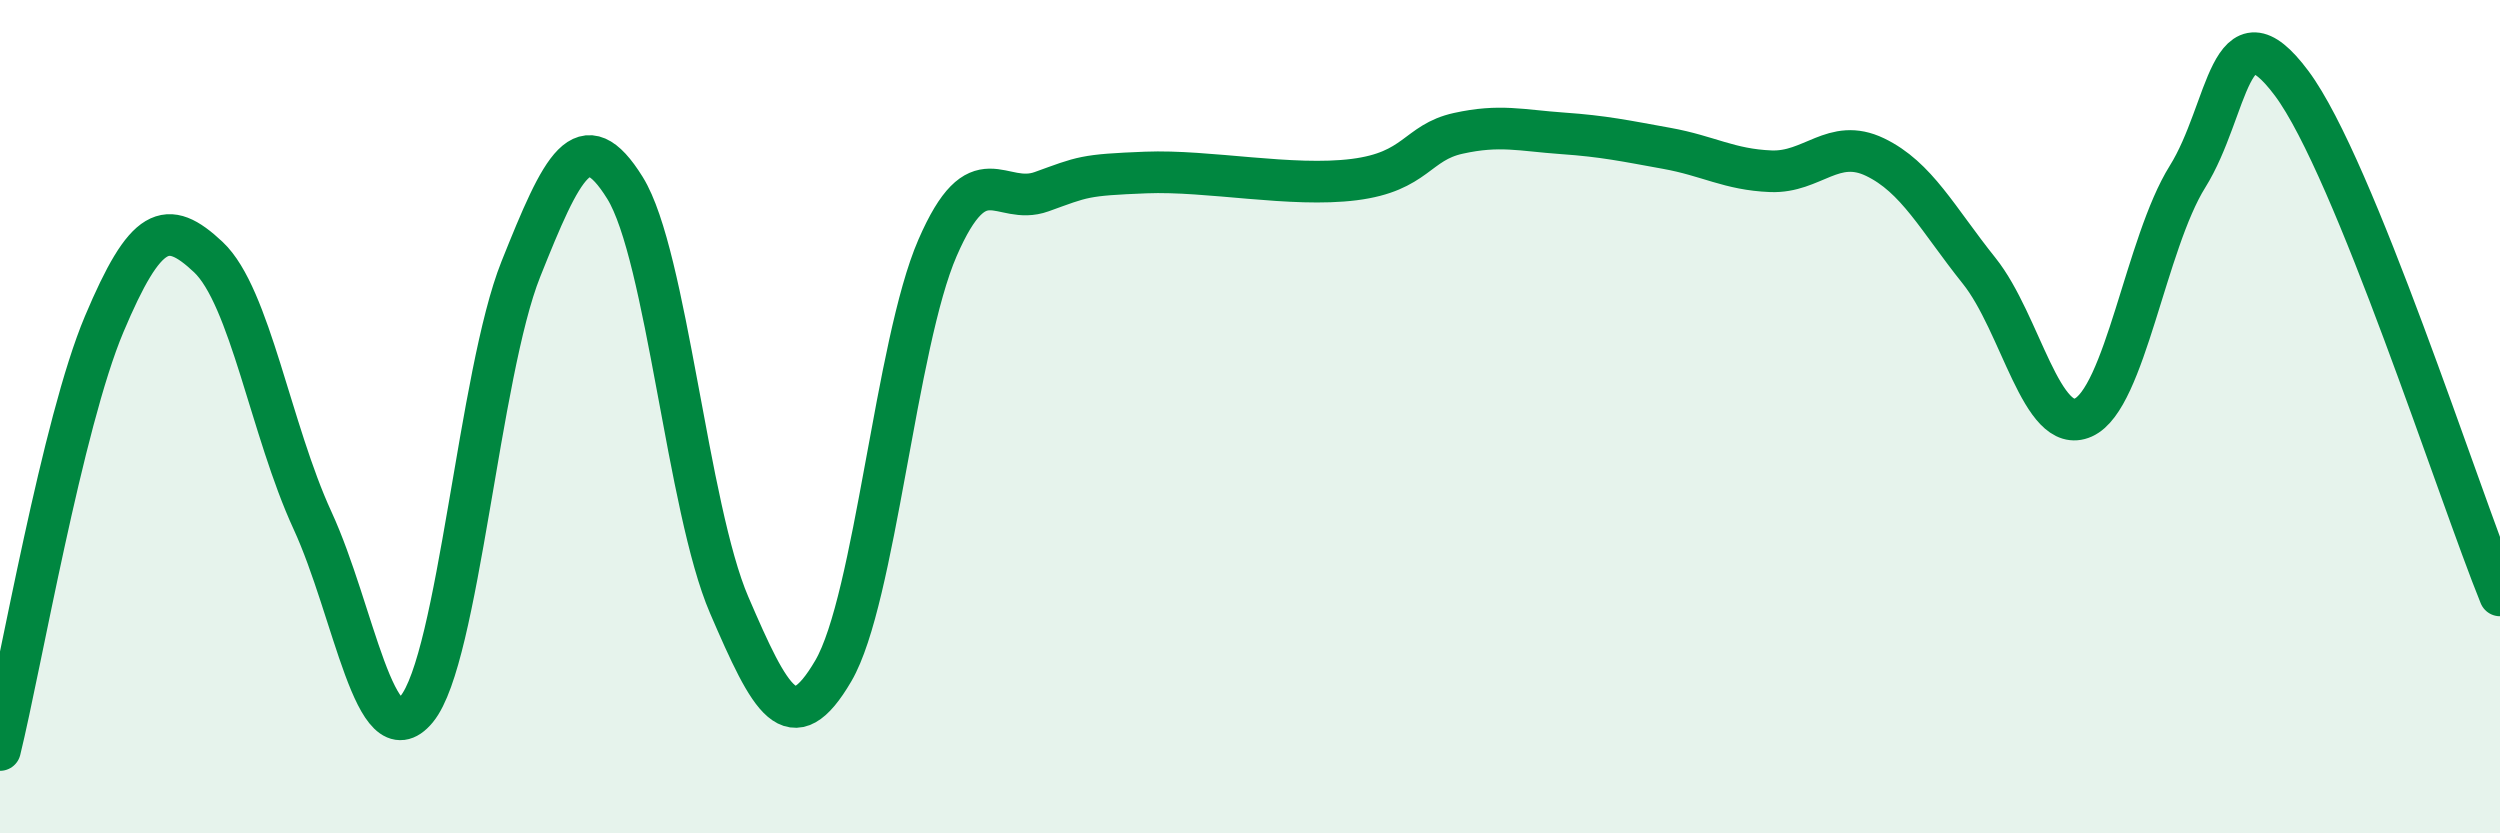
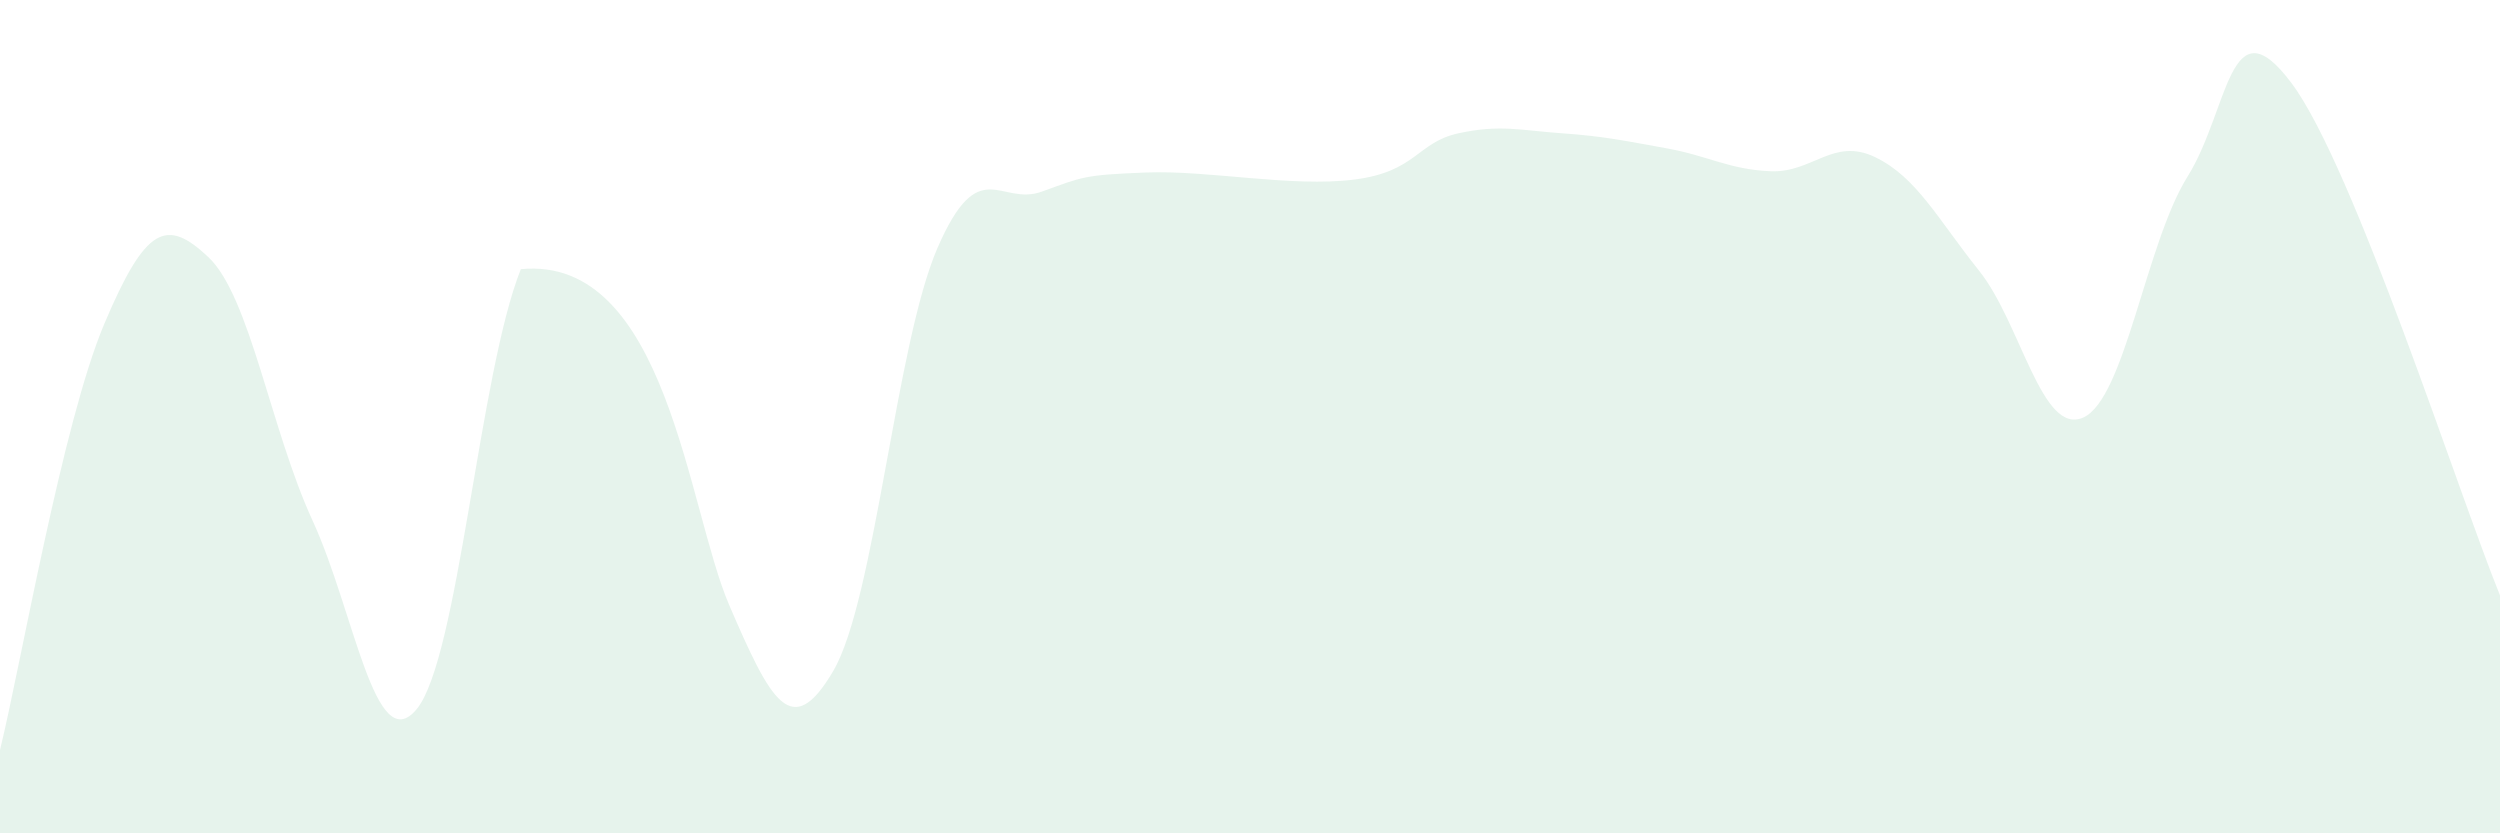
<svg xmlns="http://www.w3.org/2000/svg" width="60" height="20" viewBox="0 0 60 20">
-   <path d="M 0,18 C 0.5,15.96 1.5,10.15 2.5,7.78 C 3.5,5.41 4,5.23 5,6.17 C 6,7.11 6.5,10.32 7.5,12.49 C 8.5,14.66 9,18.23 10,17.02 C 11,15.81 11.5,8.96 12.5,6.46 C 13.5,3.96 14,2.9 15,4.51 C 16,6.12 16.5,12.2 17.5,14.52 C 18.5,16.84 19,17.81 20,16.1 C 21,14.39 21.5,8.25 22.5,5.95 C 23.5,3.65 24,4.96 25,4.6 C 26,4.24 26,4.2 27.5,4.14 C 29,4.08 31,4.5 32.5,4.31 C 34,4.12 34,3.42 35,3.2 C 36,2.98 36.5,3.13 37.5,3.2 C 38.5,3.27 39,3.38 40,3.56 C 41,3.74 41.5,4.07 42.5,4.11 C 43.5,4.15 44,3.29 45,3.77 C 46,4.25 46.5,5.25 47.5,6.5 C 48.5,7.75 49,10.47 50,10.02 C 51,9.57 51.5,5.84 52.5,4.24 C 53.5,2.64 53.5,-0.01 55,2 C 56.5,4.01 59,11.83 60,14.29L60 20L0 20Z" fill="#008740" opacity="0.1" stroke-linecap="round" stroke-linejoin="round" />
-   <path d="M 0,18 C 0.5,15.96 1.5,10.15 2.5,7.78 C 3.5,5.41 4,5.23 5,6.17 C 6,7.11 6.5,10.32 7.5,12.49 C 8.5,14.66 9,18.23 10,17.02 C 11,15.81 11.5,8.96 12.5,6.46 C 13.5,3.96 14,2.9 15,4.51 C 16,6.12 16.5,12.2 17.5,14.52 C 18.5,16.84 19,17.81 20,16.1 C 21,14.39 21.5,8.25 22.5,5.95 C 23.5,3.65 24,4.96 25,4.6 C 26,4.24 26,4.2 27.5,4.14 C 29,4.08 31,4.5 32.5,4.31 C 34,4.12 34,3.42 35,3.2 C 36,2.98 36.5,3.13 37.5,3.2 C 38.5,3.27 39,3.38 40,3.56 C 41,3.74 41.5,4.07 42.5,4.11 C 43.5,4.15 44,3.29 45,3.77 C 46,4.25 46.5,5.25 47.5,6.5 C 48.5,7.75 49,10.47 50,10.02 C 51,9.57 51.5,5.84 52.5,4.24 C 53.5,2.64 53.5,-0.01 55,2 C 56.5,4.01 59,11.83 60,14.29" stroke="#008740" stroke-width="1" fill="none" stroke-linecap="round" stroke-linejoin="round" />
+   <path d="M 0,18 C 0.5,15.96 1.5,10.15 2.5,7.78 C 3.5,5.41 4,5.23 5,6.17 C 6,7.11 6.5,10.32 7.5,12.49 C 8.5,14.66 9,18.23 10,17.02 C 11,15.81 11.5,8.96 12.5,6.46 C 16,6.12 16.5,12.2 17.5,14.52 C 18.5,16.84 19,17.81 20,16.1 C 21,14.39 21.5,8.25 22.5,5.95 C 23.5,3.65 24,4.96 25,4.6 C 26,4.24 26,4.2 27.5,4.14 C 29,4.08 31,4.5 32.5,4.31 C 34,4.12 34,3.42 35,3.2 C 36,2.98 36.5,3.13 37.5,3.2 C 38.5,3.27 39,3.38 40,3.56 C 41,3.74 41.5,4.07 42.5,4.11 C 43.5,4.15 44,3.29 45,3.77 C 46,4.25 46.5,5.25 47.5,6.5 C 48.5,7.75 49,10.47 50,10.02 C 51,9.57 51.5,5.84 52.5,4.24 C 53.5,2.64 53.5,-0.01 55,2 C 56.5,4.01 59,11.83 60,14.29L60 20L0 20Z" fill="#008740" opacity="0.1" stroke-linecap="round" stroke-linejoin="round" />
</svg>